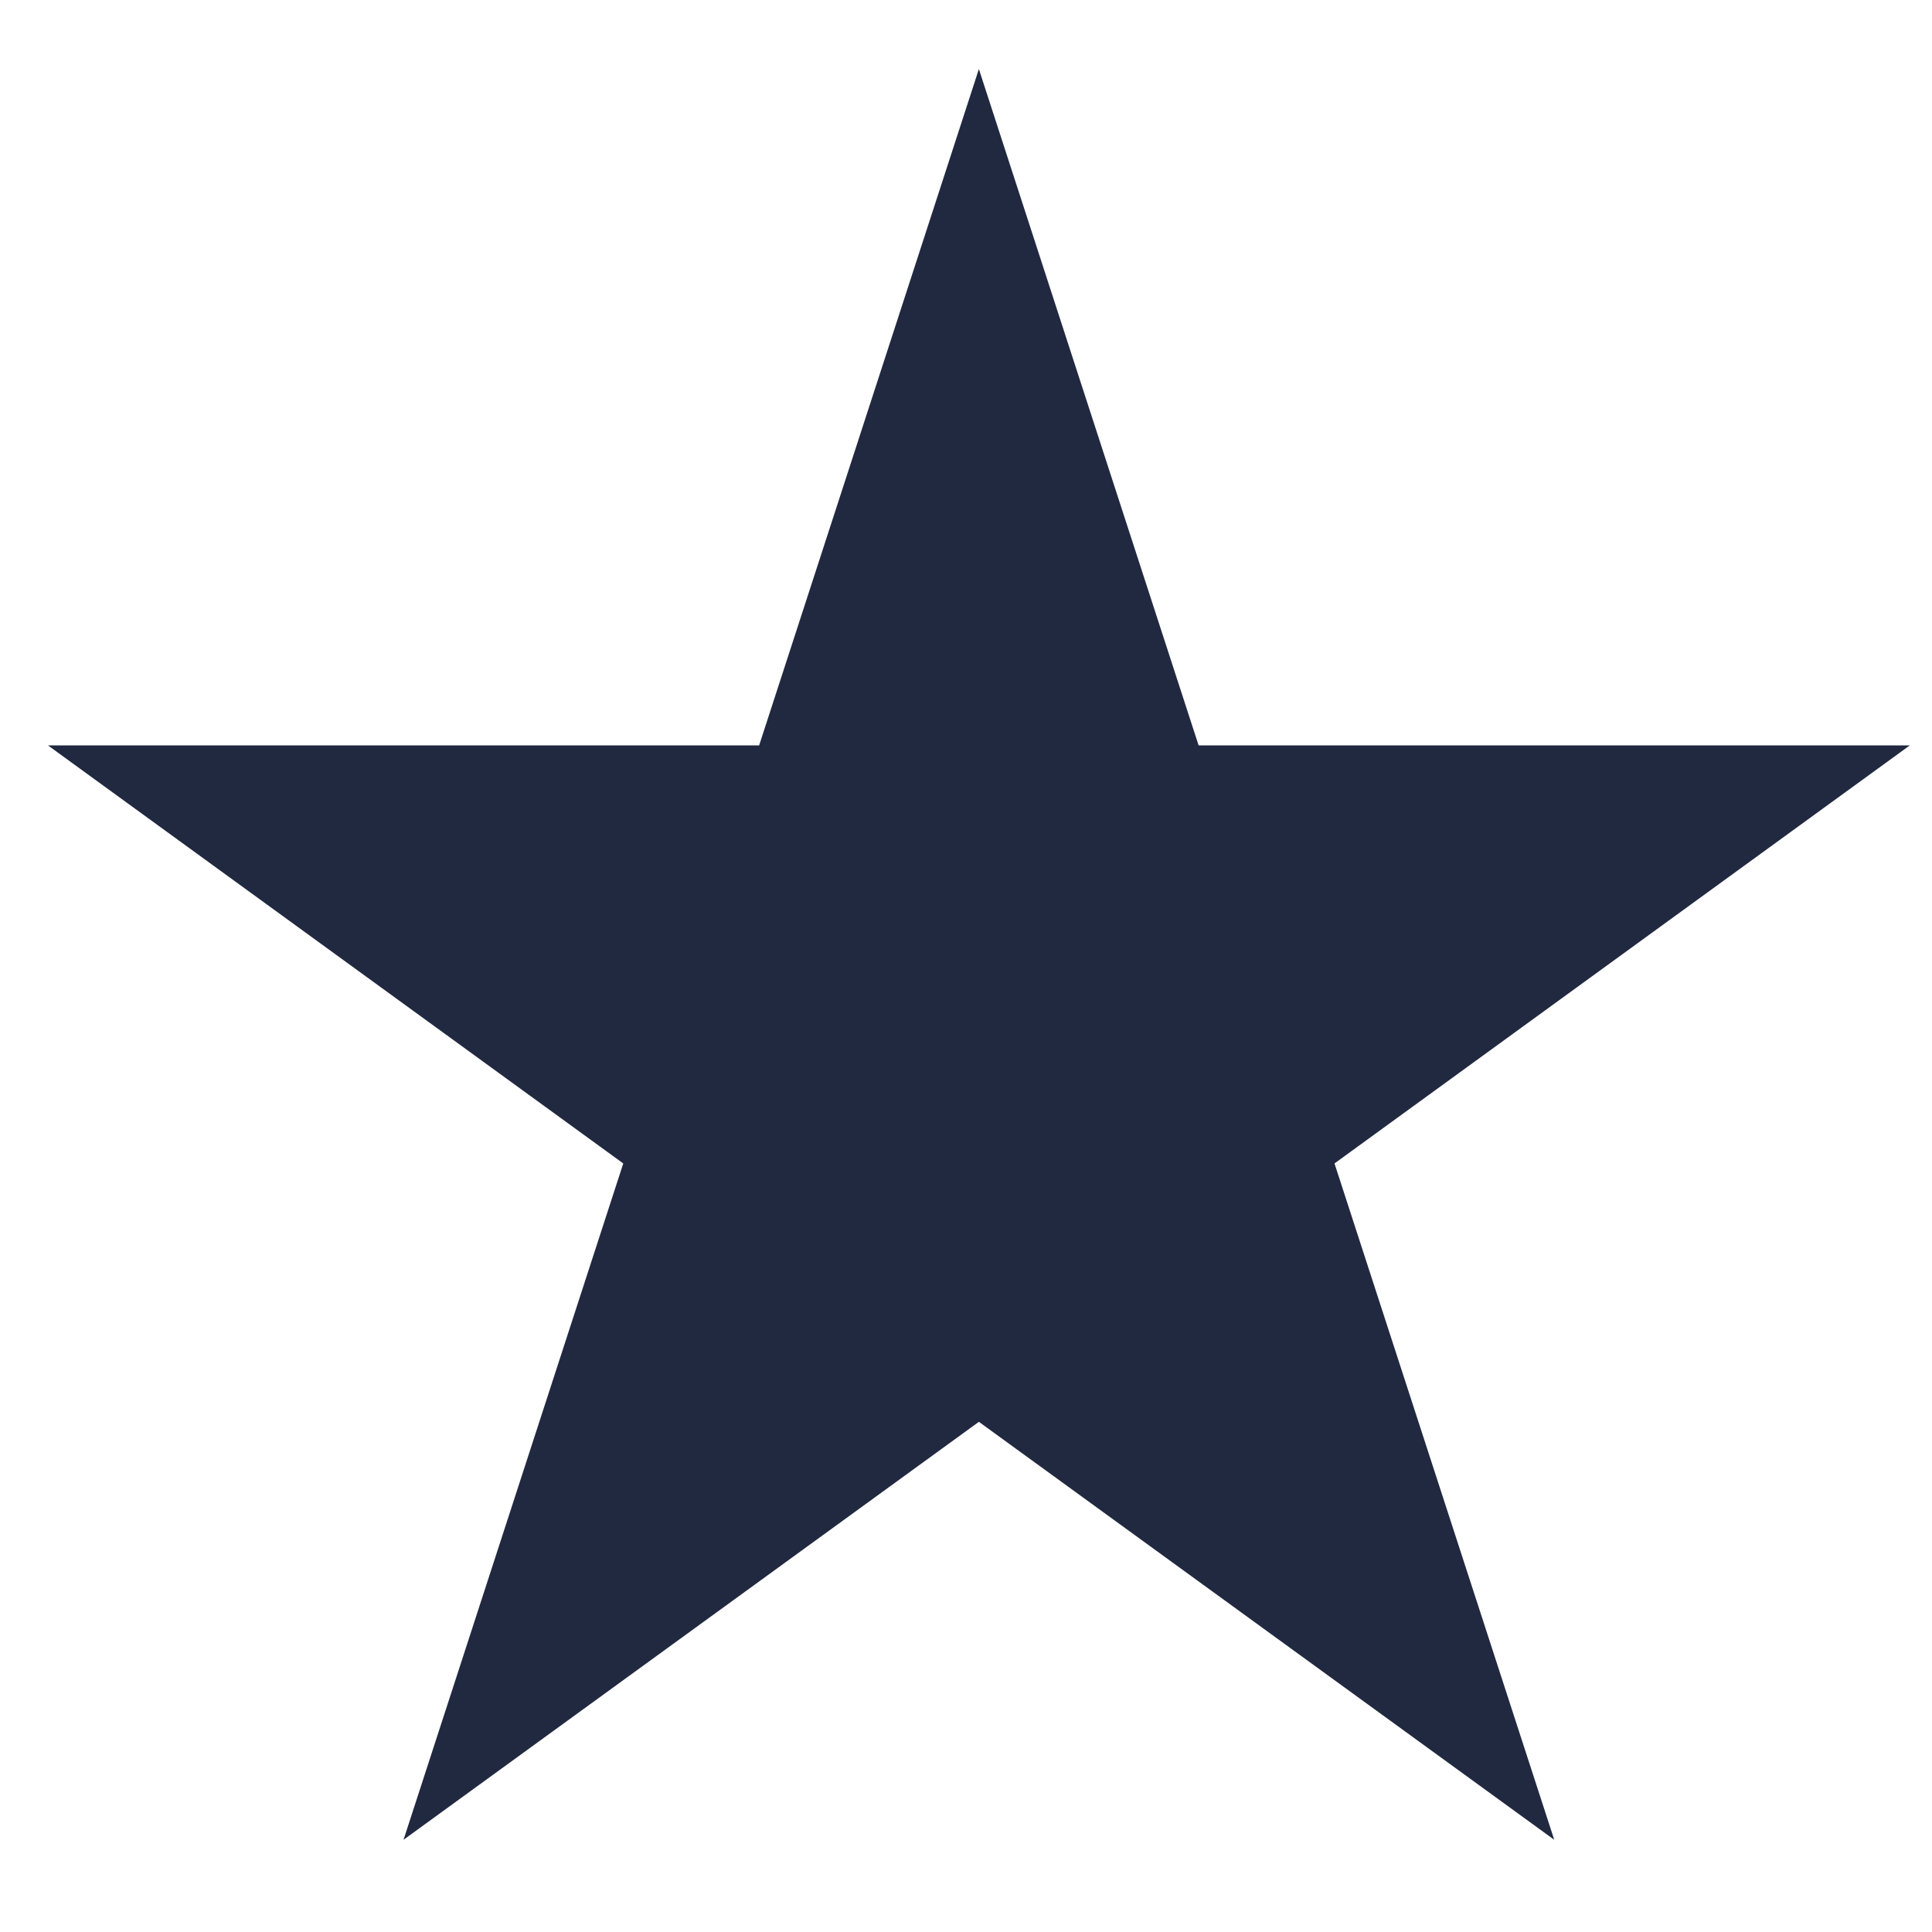
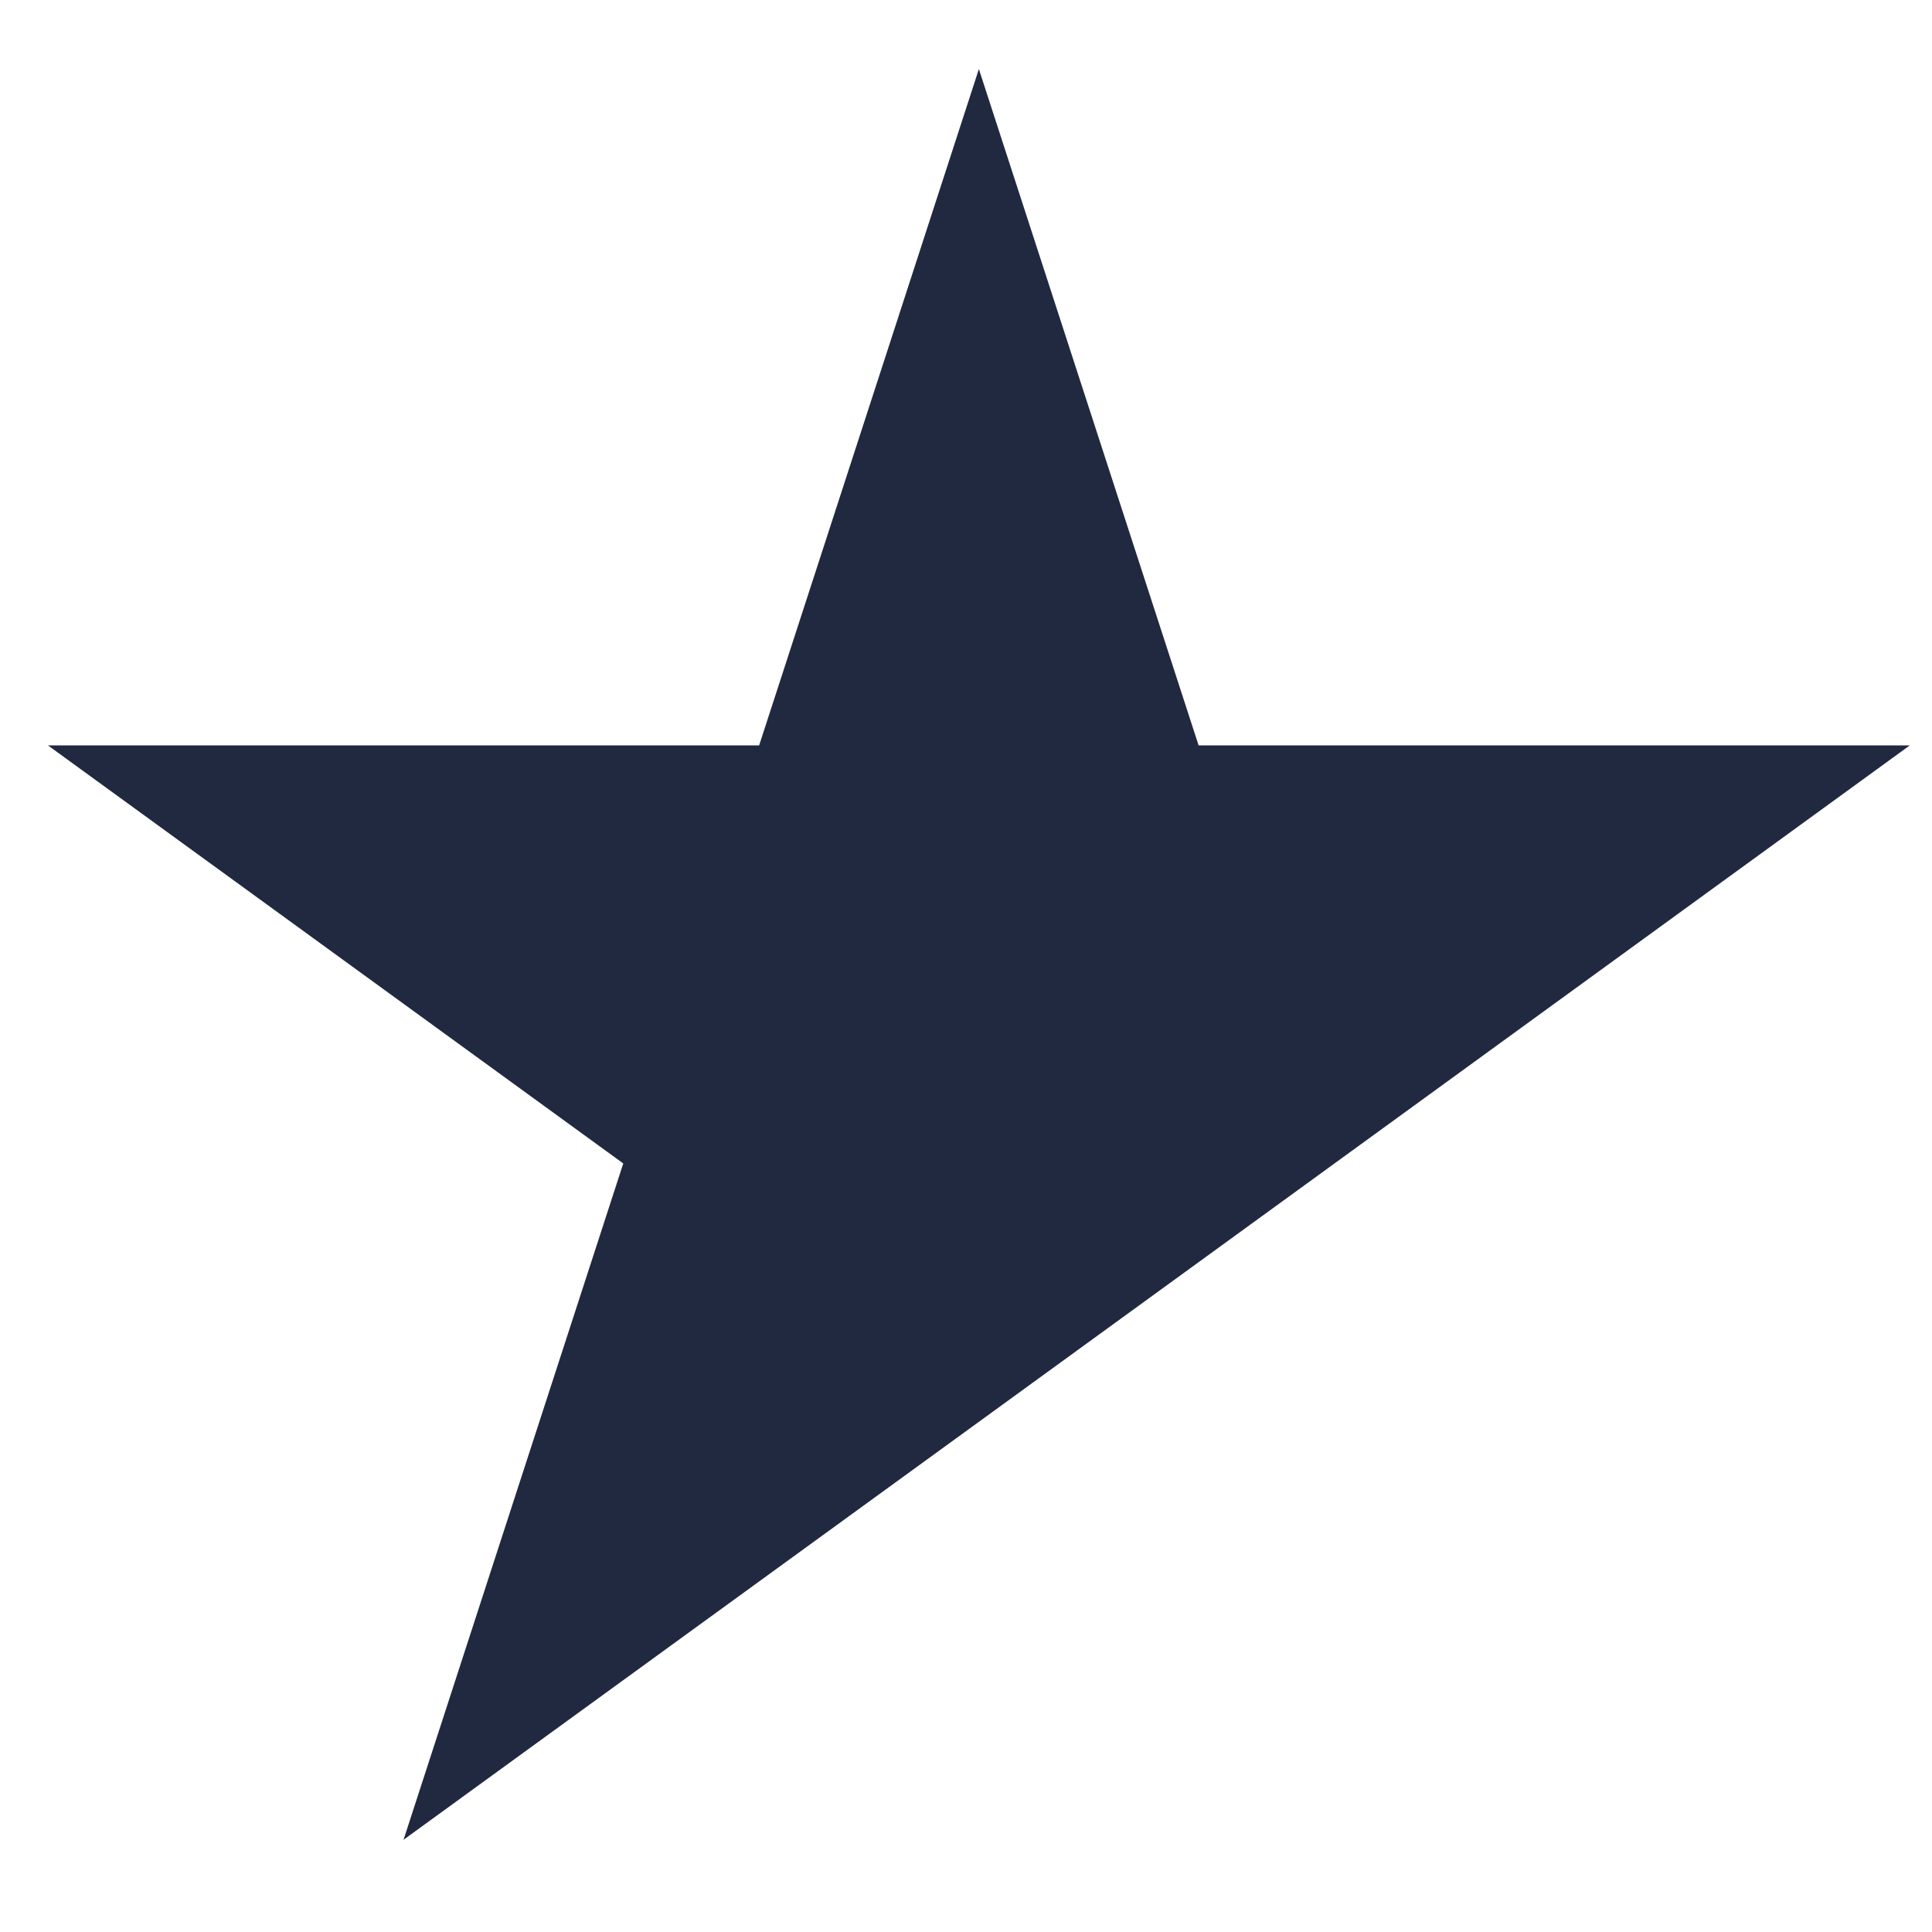
<svg xmlns="http://www.w3.org/2000/svg" width="15" height="15" viewBox="0 0 15 15" fill="none">
-   <path d="M7.6 0.536L9.306 5.787H14.828L10.361 9.033L12.067 14.284L7.6 11.039L3.133 14.284L4.839 9.033L0.372 5.787H5.894L7.6 0.536Z" fill="#212941" />
+   <path d="M7.6 0.536L9.306 5.787H14.828L10.361 9.033L7.6 11.039L3.133 14.284L4.839 9.033L0.372 5.787H5.894L7.6 0.536Z" fill="#212941" />
</svg>